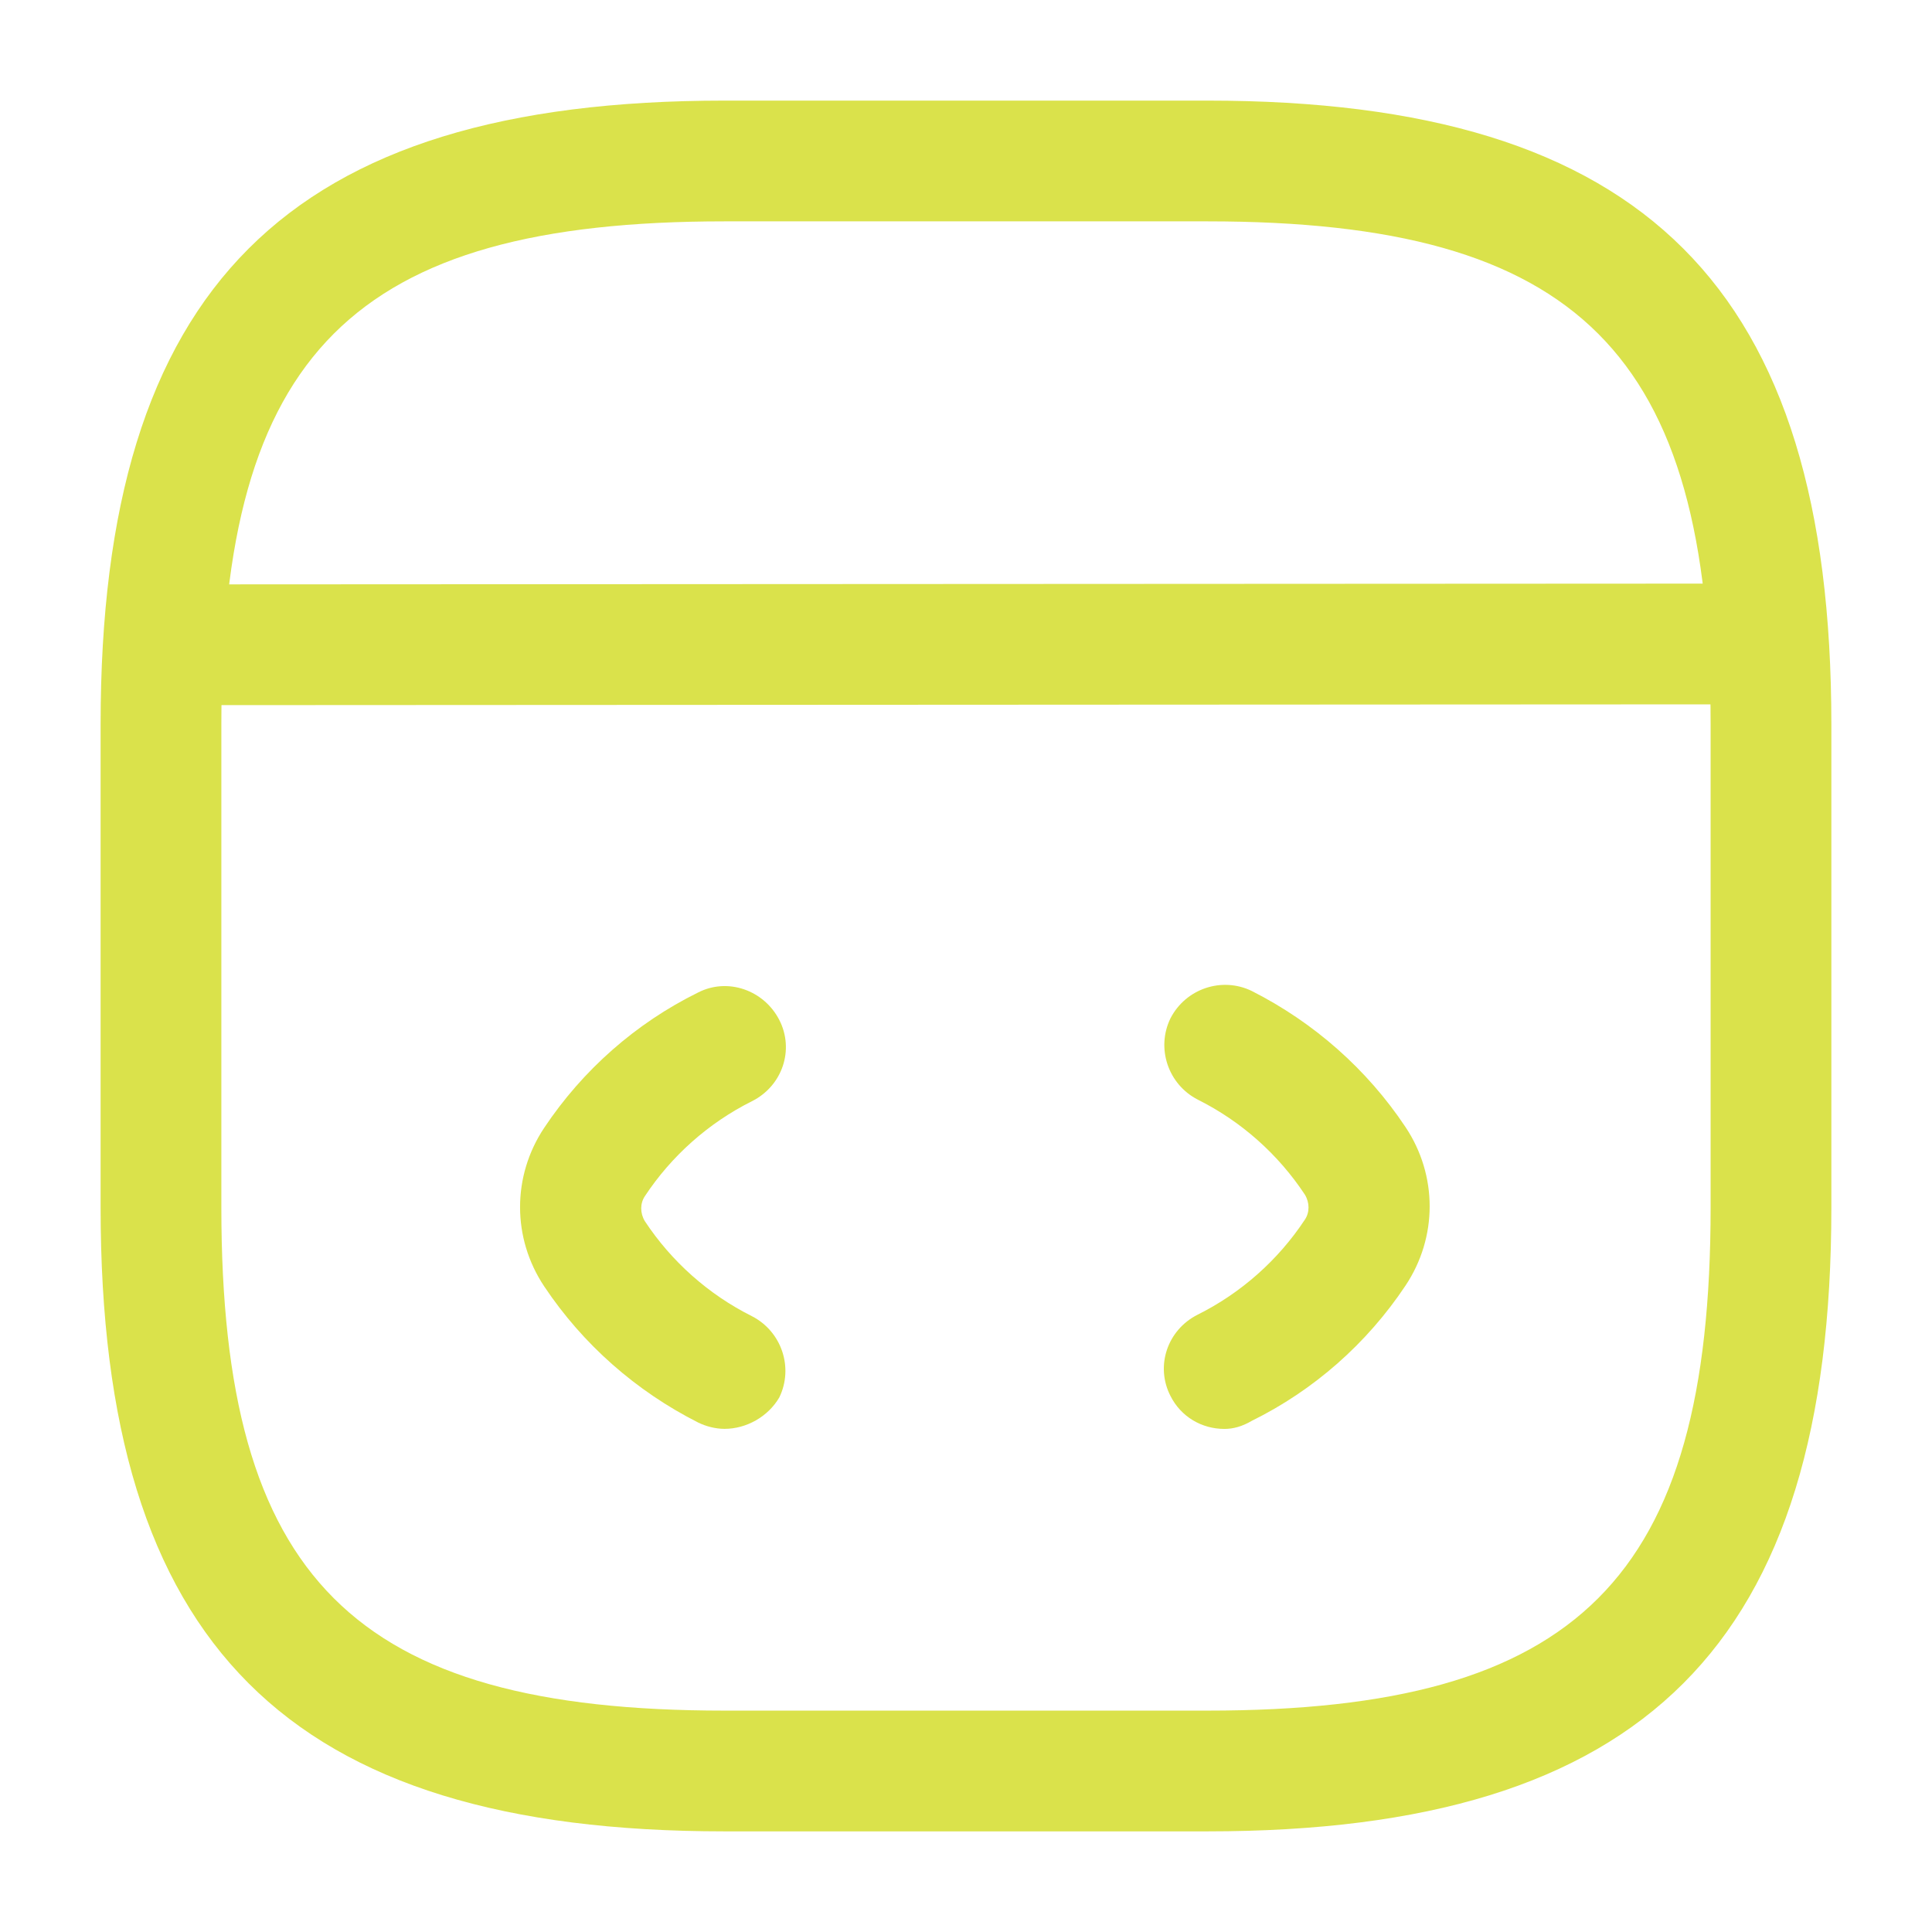
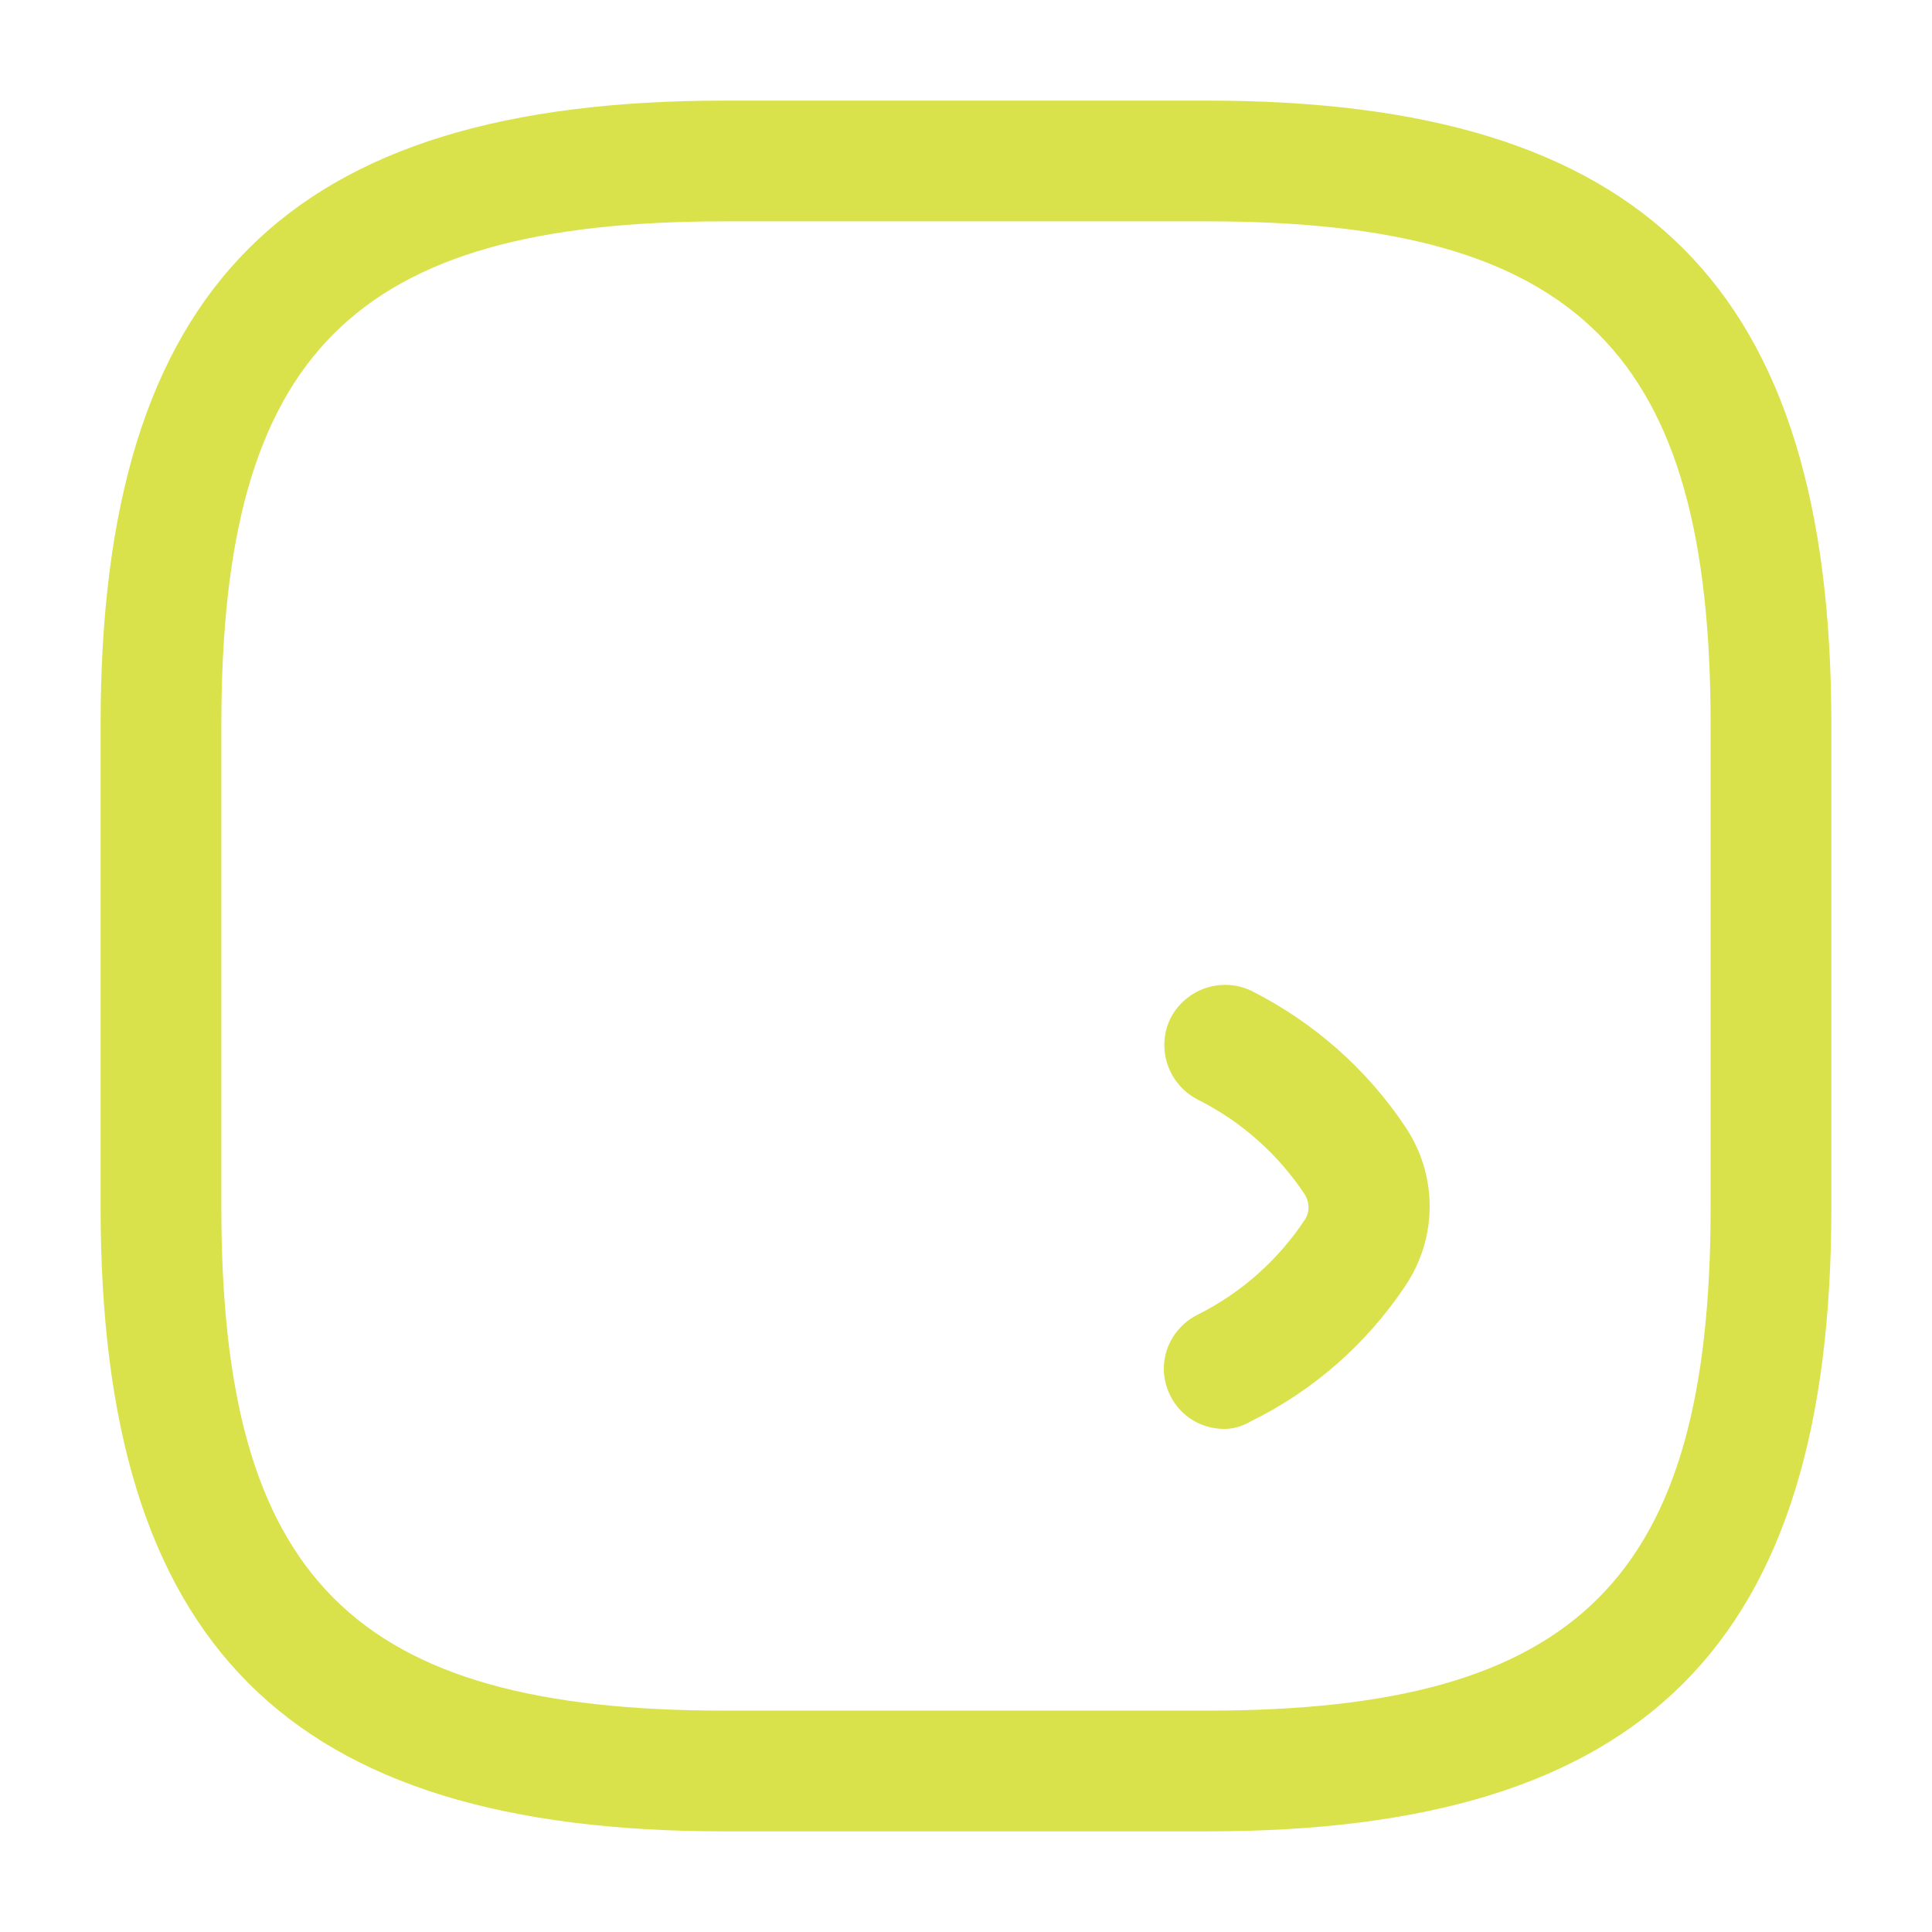
<svg xmlns="http://www.w3.org/2000/svg" width="56" height="56" viewBox="0 0 56 56" fill="none">
-   <path d="M21.001 41.416C20.744 41.416 20.464 41.346 20.231 41.23C18.434 40.32 16.894 38.966 15.774 37.286C14.841 35.886 14.841 34.09 15.774 32.69C16.894 31.01 18.434 29.656 20.231 28.77C21.094 28.326 22.144 28.7 22.588 29.563C23.031 30.426 22.681 31.476 21.794 31.92C20.534 32.55 19.461 33.506 18.691 34.673C18.551 34.883 18.551 35.163 18.691 35.396C19.461 36.563 20.534 37.52 21.794 38.15C22.658 38.593 23.008 39.643 22.588 40.506C22.261 41.066 21.631 41.416 21.001 41.416Z" fill="#DAE24B" />
  <path d="M35.489 41.418C34.836 41.418 34.23 41.068 33.926 40.461C33.483 39.598 33.833 38.548 34.719 38.104C35.98 37.474 37.053 36.518 37.823 35.351C37.963 35.141 37.963 34.861 37.823 34.628C37.053 33.461 35.98 32.504 34.719 31.874C33.856 31.431 33.506 30.381 33.926 29.518C34.37 28.654 35.419 28.304 36.283 28.724C38.08 29.634 39.62 30.988 40.739 32.668C41.673 34.068 41.673 35.864 40.739 37.264C39.62 38.944 38.08 40.298 36.283 41.184C36.003 41.348 35.746 41.418 35.489 41.418Z" fill="#DAE24B" />
  <path d="M34.999 53.083H20.999C8.329 53.083 2.916 47.669 2.916 34.999V20.999C2.916 8.329 8.329 2.916 20.999 2.916H34.999C47.669 2.916 53.083 8.329 53.083 20.999V34.999C53.083 47.669 47.669 53.083 34.999 53.083ZM20.999 6.416C10.243 6.416 6.416 10.243 6.416 20.999V34.999C6.416 45.756 10.243 49.583 20.999 49.583H34.999C45.756 49.583 49.583 45.756 49.583 34.999V20.999C49.583 10.243 45.756 6.416 34.999 6.416H20.999Z" fill="#DAE24B" />
-   <path d="M5.203 20.439C4.246 20.439 3.453 19.646 3.453 18.689C3.453 17.733 4.223 16.939 5.203 16.939L50.05 16.916C51.007 16.916 51.8 17.709 51.8 18.666C51.8 19.623 51.03 20.416 50.05 20.416L5.203 20.439Z" fill="#DAE24B" />
</svg>